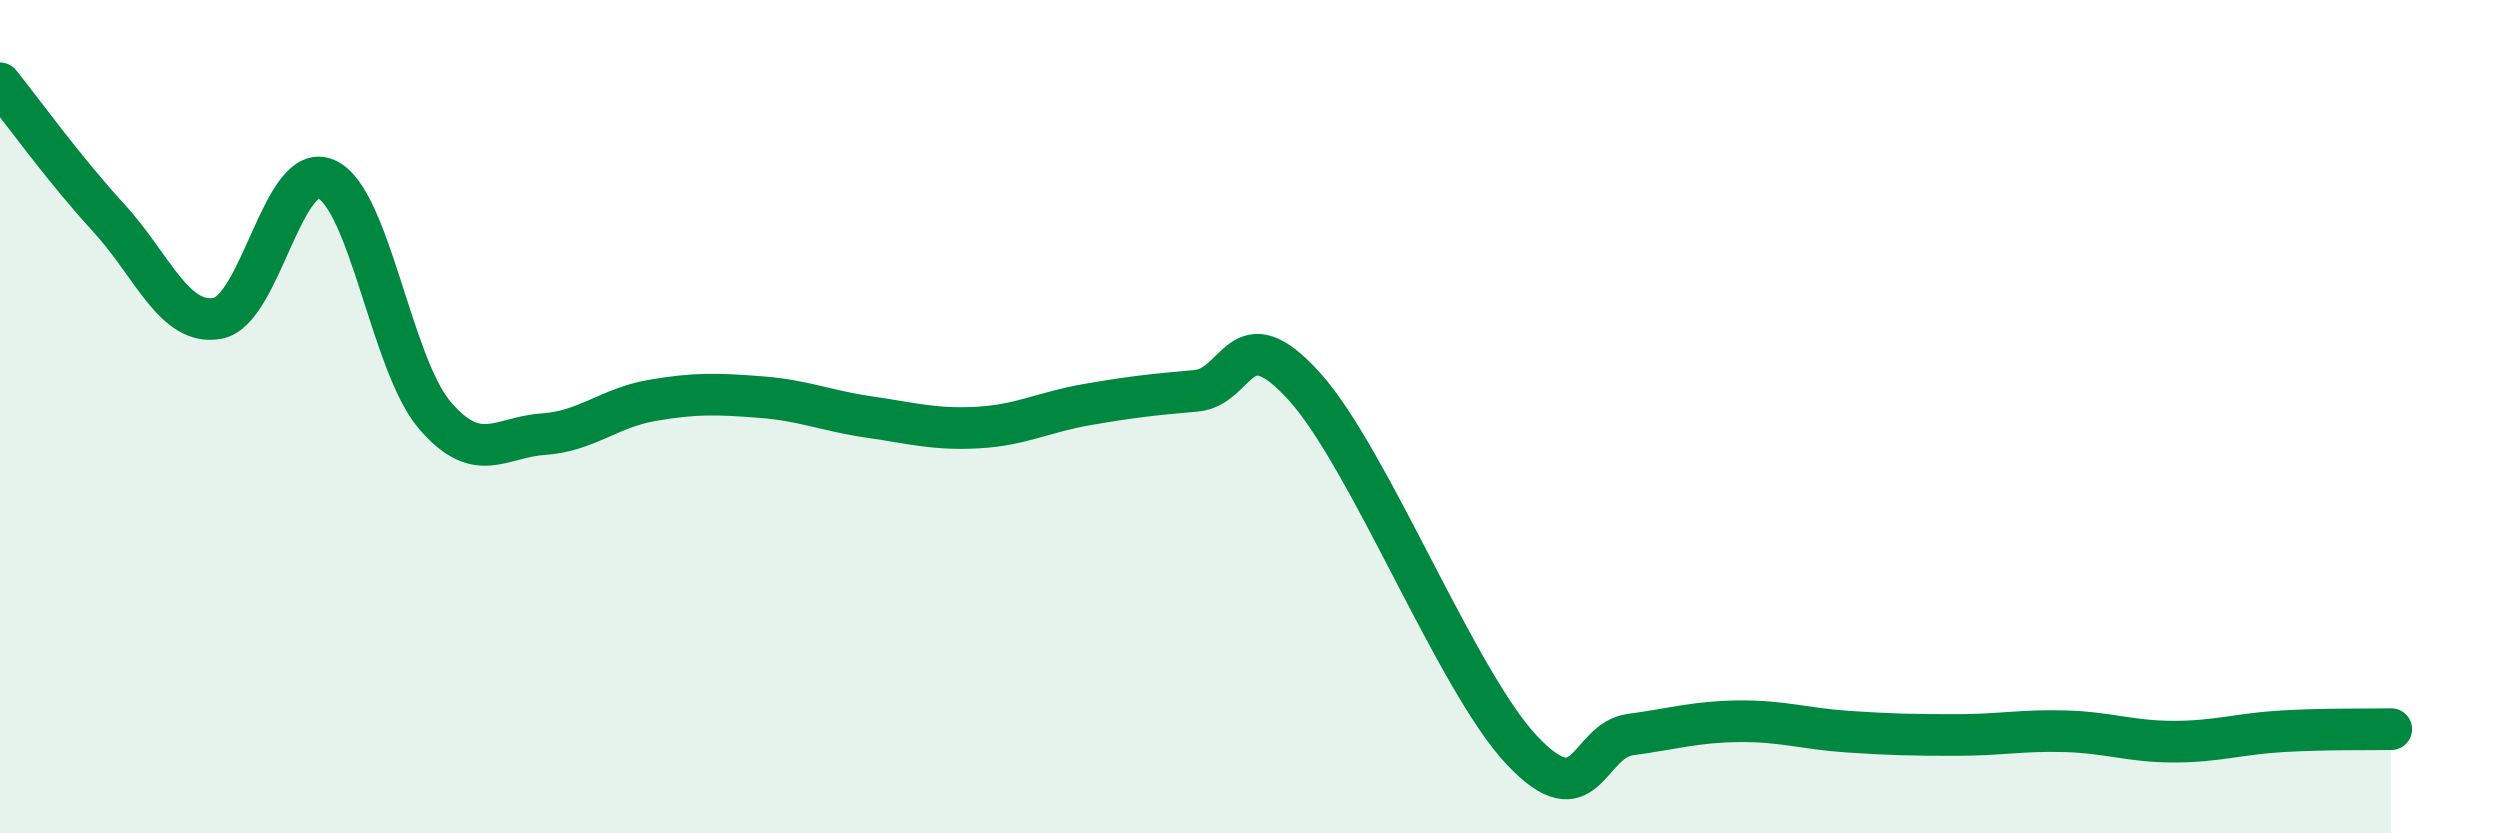
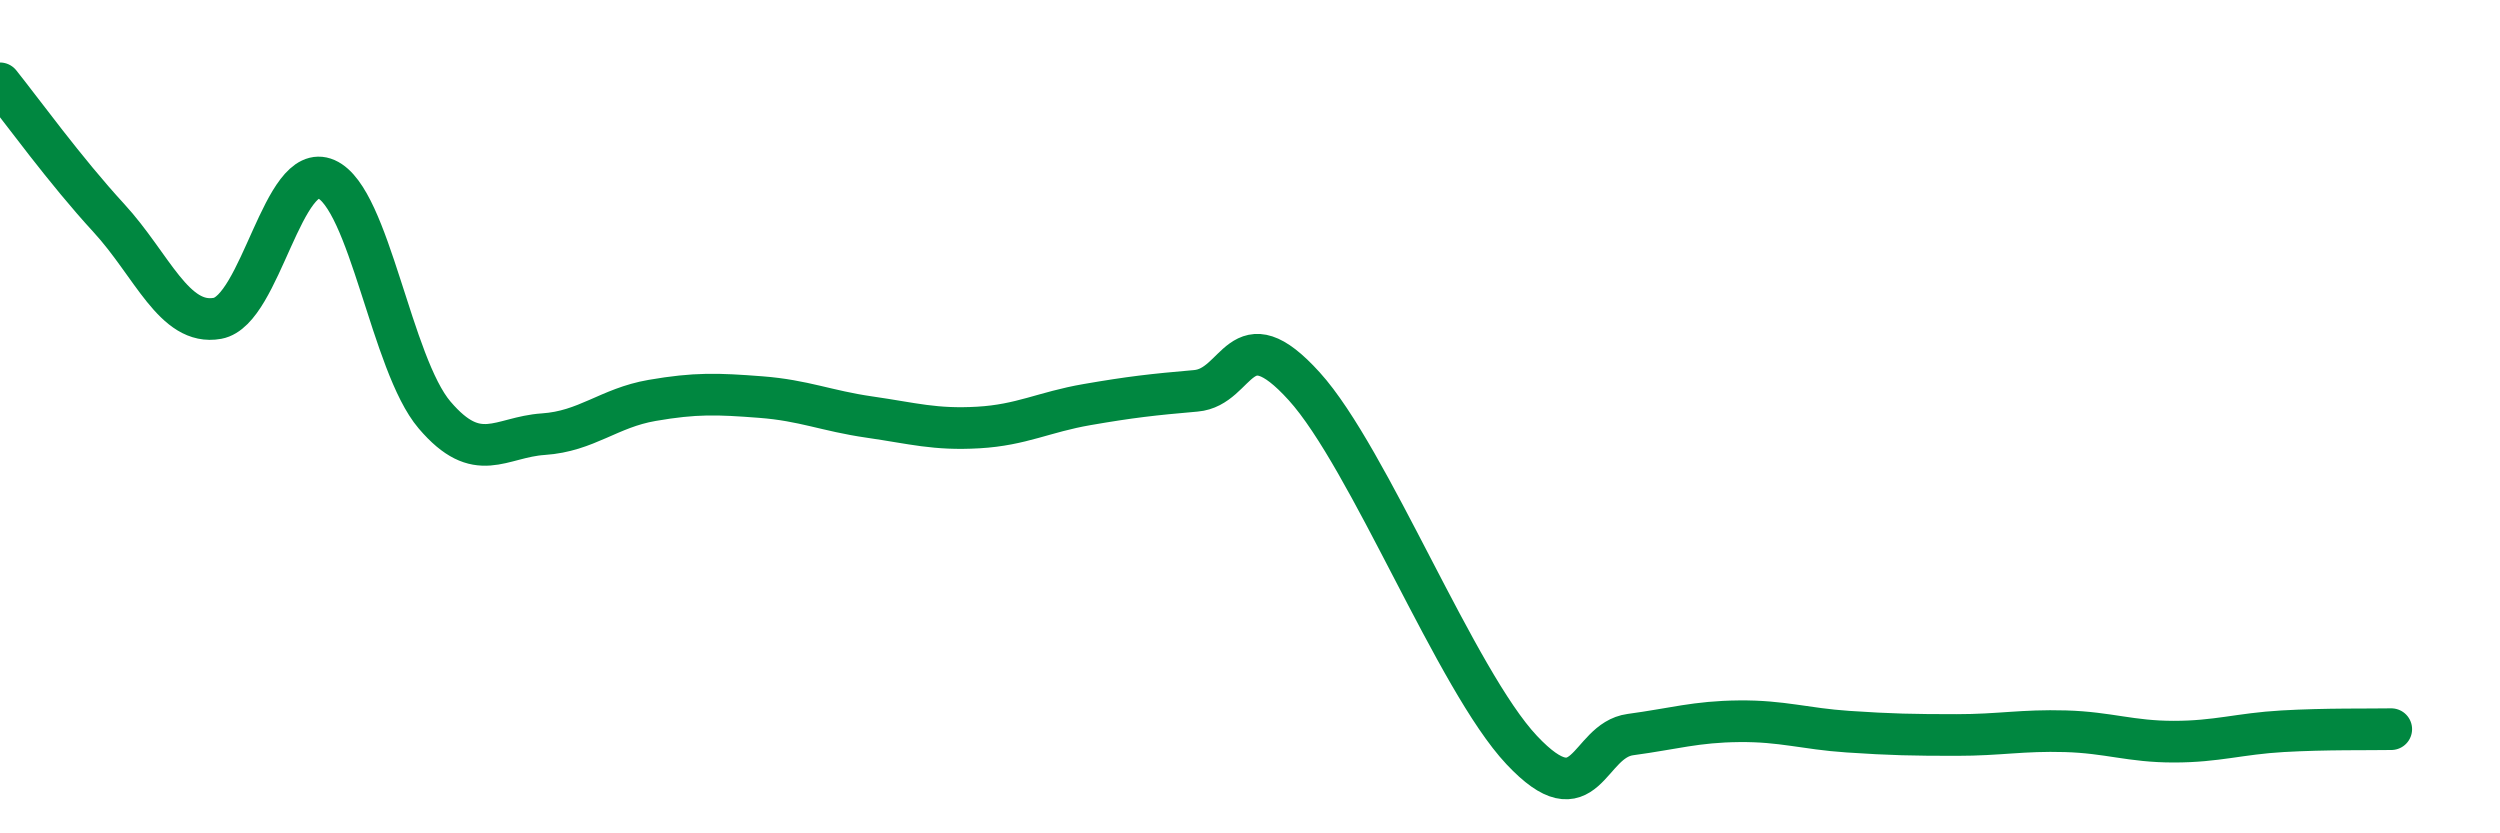
<svg xmlns="http://www.w3.org/2000/svg" width="60" height="20" viewBox="0 0 60 20">
-   <path d="M 0,2 C 0.52,2.65 1.57,4.1 2.61,5.23 C 3.65,6.36 4.18,7.83 5.22,7.64 C 6.26,7.45 6.79,3.84 7.83,4.3 C 8.87,4.76 9.39,8.74 10.43,9.96 C 11.47,11.18 12,10.49 13.04,10.42 C 14.08,10.35 14.61,9.79 15.65,9.61 C 16.69,9.43 17.22,9.45 18.26,9.53 C 19.3,9.61 19.83,9.86 20.87,10.01 C 21.91,10.16 22.44,10.32 23.48,10.26 C 24.52,10.2 25.05,9.89 26.09,9.71 C 27.13,9.53 27.66,9.47 28.7,9.38 C 29.74,9.29 29.74,7.55 31.3,9.27 C 32.86,10.99 34.95,16.33 36.52,18 C 38.09,19.67 38.09,17.77 39.13,17.63 C 40.17,17.49 40.7,17.32 41.74,17.31 C 42.78,17.3 43.31,17.49 44.35,17.56 C 45.39,17.63 45.92,17.64 46.96,17.64 C 48,17.64 48.53,17.52 49.57,17.55 C 50.61,17.58 51.13,17.8 52.17,17.8 C 53.21,17.8 53.74,17.61 54.78,17.55 C 55.82,17.49 56.87,17.51 57.39,17.5L57.39 20L0 20Z" fill="#008740" opacity="0.1" stroke-linecap="round" stroke-linejoin="round" />
  <path d="M 0,2 C 0.52,2.65 1.57,4.1 2.61,5.23 C 3.65,6.36 4.18,7.83 5.22,7.64 C 6.26,7.45 6.79,3.84 7.83,4.3 C 8.87,4.76 9.39,8.74 10.43,9.96 C 11.47,11.18 12,10.49 13.04,10.42 C 14.08,10.35 14.61,9.79 15.65,9.61 C 16.69,9.43 17.22,9.45 18.26,9.53 C 19.3,9.61 19.83,9.86 20.87,10.01 C 21.91,10.16 22.44,10.32 23.48,10.26 C 24.52,10.2 25.05,9.89 26.09,9.71 C 27.13,9.53 27.66,9.47 28.7,9.38 C 29.74,9.29 29.74,7.55 31.3,9.27 C 32.86,10.99 34.95,16.33 36.52,18 C 38.09,19.67 38.09,17.77 39.13,17.63 C 40.17,17.49 40.7,17.32 41.74,17.31 C 42.78,17.3 43.31,17.49 44.35,17.56 C 45.39,17.63 45.92,17.64 46.96,17.64 C 48,17.64 48.53,17.52 49.57,17.55 C 50.61,17.58 51.13,17.8 52.17,17.8 C 53.21,17.8 53.74,17.61 54.78,17.55 C 55.82,17.49 56.87,17.51 57.39,17.5" stroke="#008740" stroke-width="1" fill="none" stroke-linecap="round" stroke-linejoin="round" />
</svg>